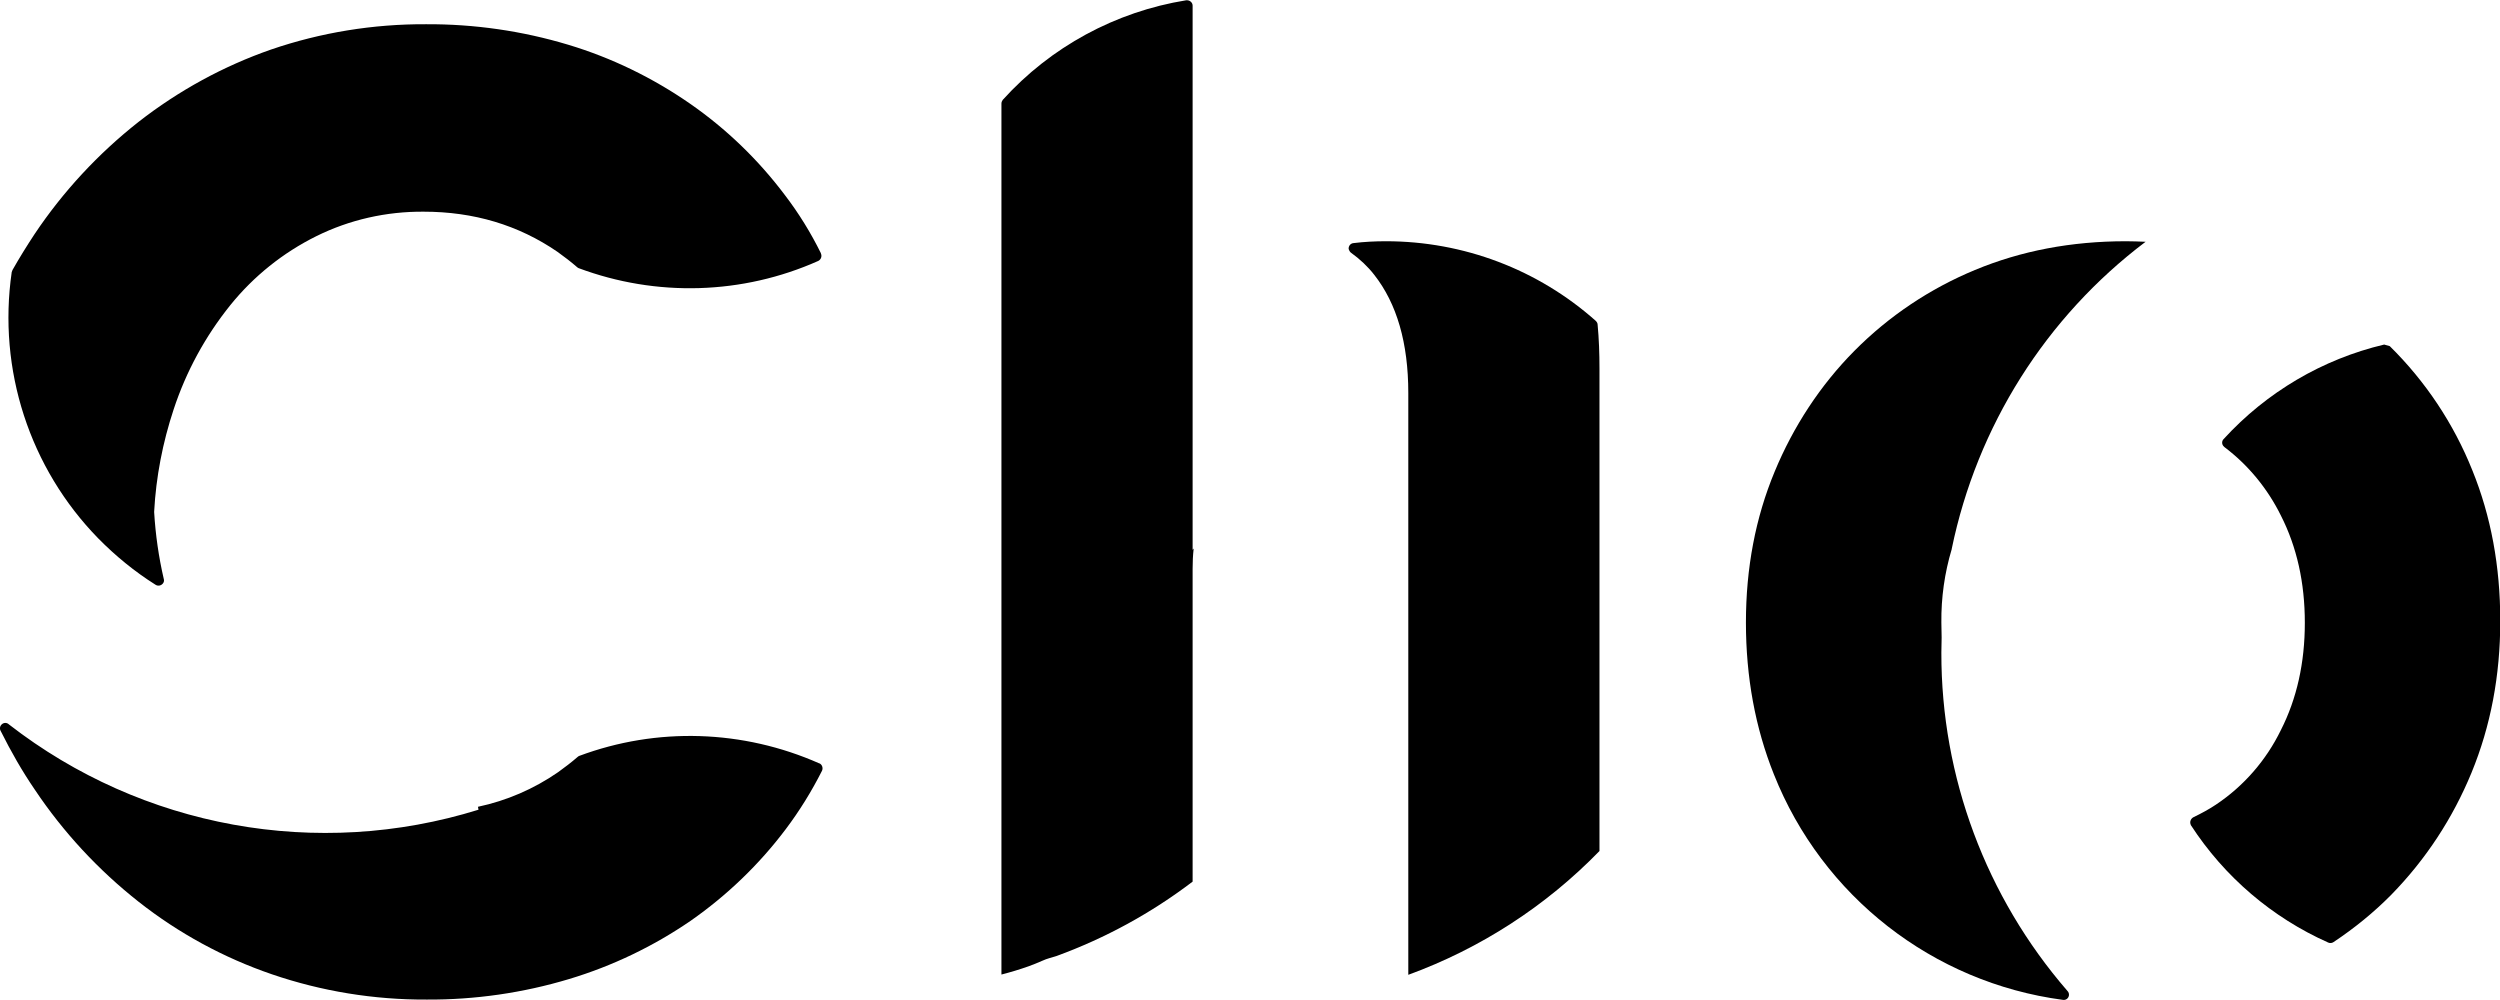
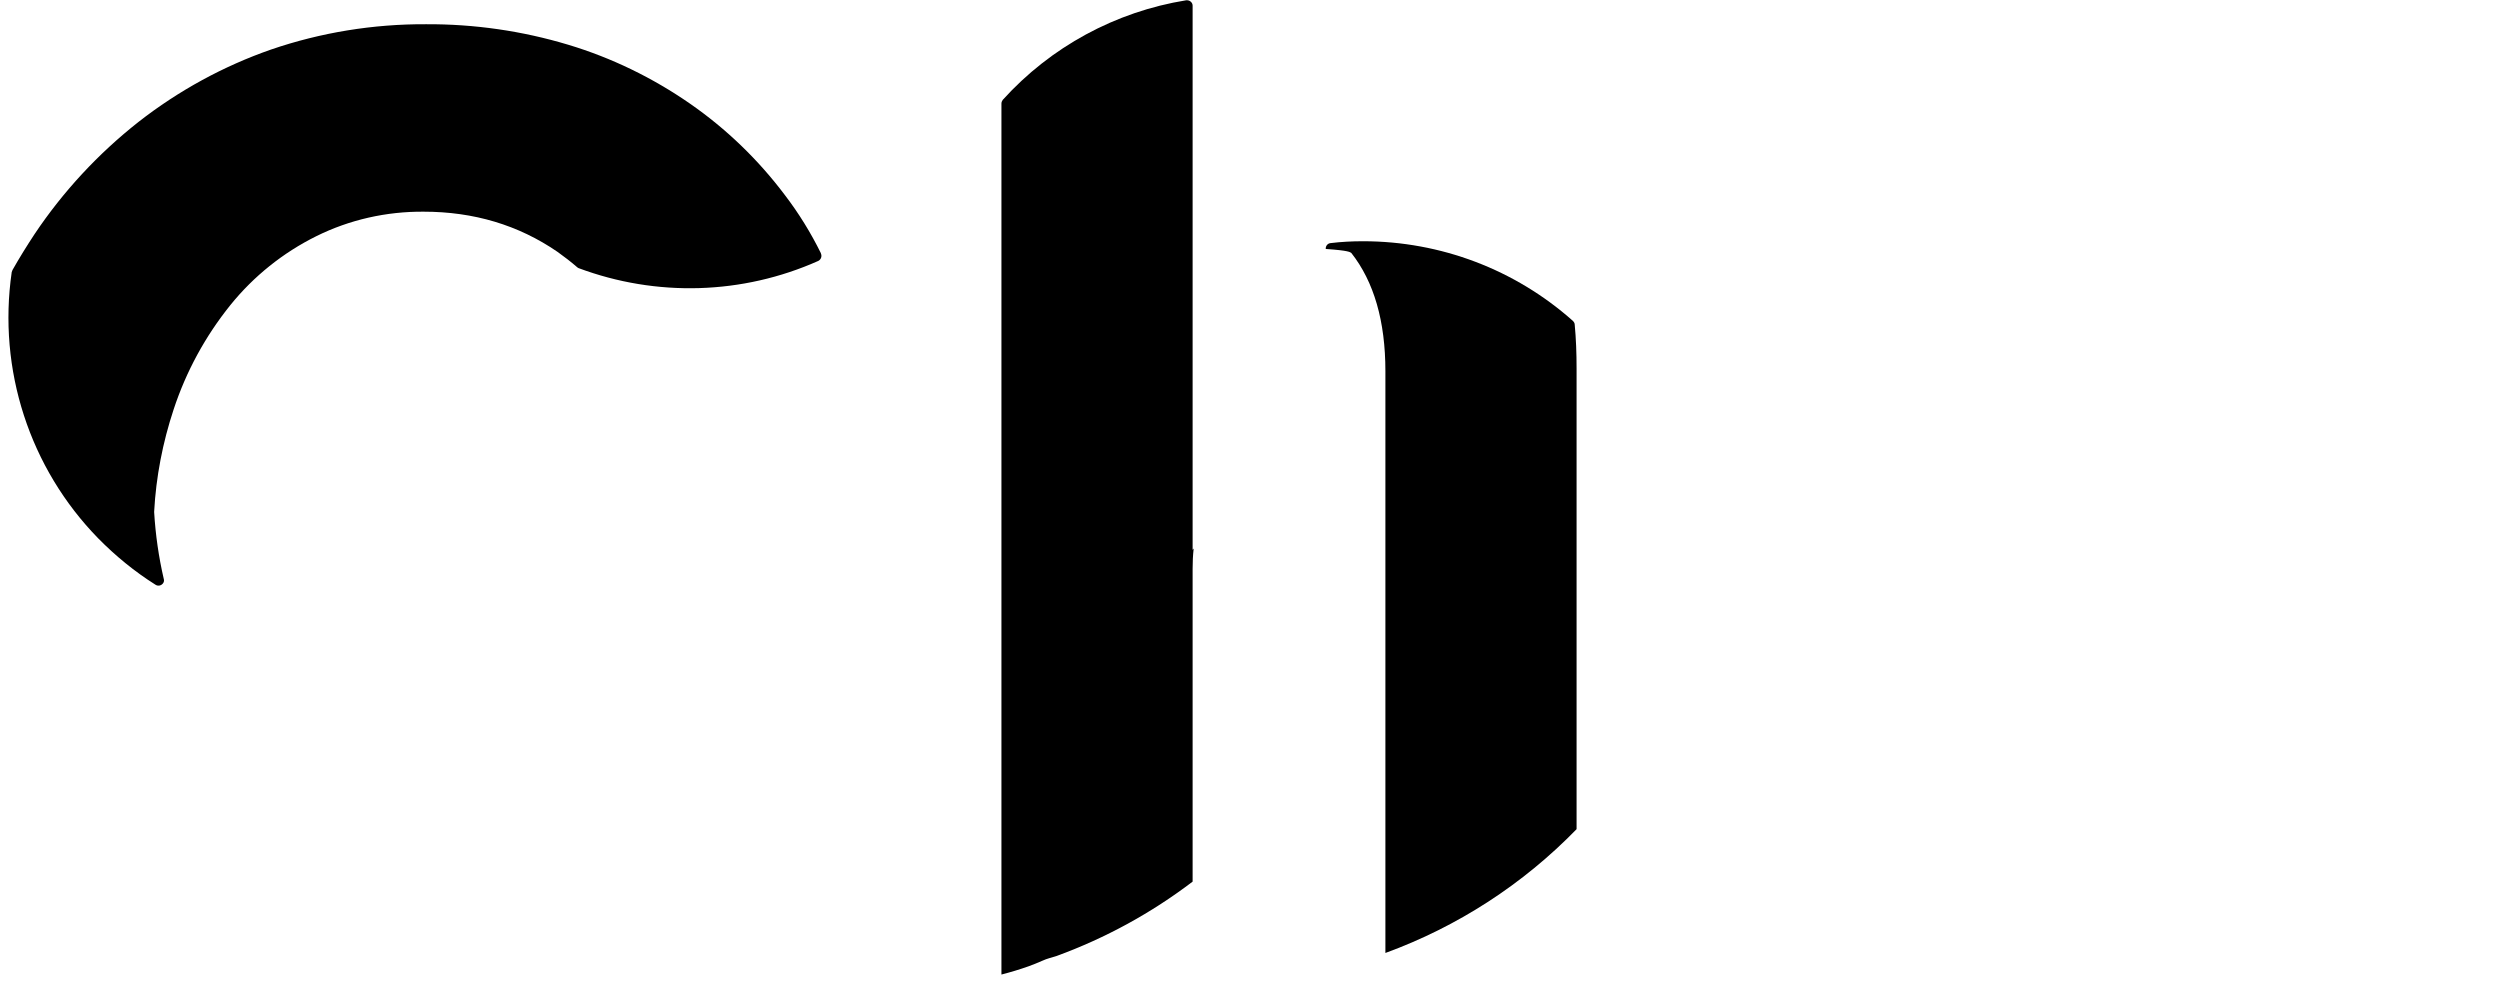
<svg xmlns="http://www.w3.org/2000/svg" version="1.1" id="Layer_1" x="0px" y="0px" viewBox="0 0 938.9 375.4" style="enable-background:new 0 0 938.9 375.4;" xml:space="preserve">
-   <path d="M928.2,290.2c7.2-17.5,10.8-36.5,10.8-57c0-20.5-3.5-39.4-10.5-56.6c-7-17.5-17.6-33.4-31-46.6l-2.1-0.6  c-23.2,5.5-44.2,17.9-60.3,35.5c-0.8,0.8-0.7,2.1,0.1,2.8c0.1,0.1,0.1,0.1,0.2,0.2c9,6.8,16.2,15.6,21.2,25.7c6,11.8,9,25.2,9,40.3  c0,15-3,28.5-9,40.3c-5.5,11.3-13.9,21-24.4,28c-2.7,1.8-5.5,3.3-8.4,4.7c-1,0.5-1.5,1.7-1.1,2.7c0,0.1,0.1,0.2,0.1,0.3  c12.6,19.4,30.5,34.7,51.6,44.1c0.7,0.3,1.4,0.2,2-0.2c7.8-5.2,15.1-11.1,21.7-17.8C911.1,322.7,921.2,307.2,928.2,290.2z" />
-   <path d="M729.1,245.1c0-1.9,0.1-3.8,0.1-5.7s-0.1-3.7-0.1-5.6c-0.1-9.3,1.2-18.6,3.9-27.6v-0.1c9.5-46,35.3-87,72.8-115.3  c-2.5-0.1-4.9-0.2-7.4-0.2c-20.5,0-39.4,3.6-56.7,10.8c-16.9,7-32.3,17.3-45.2,30.3c-12.9,13-23,28.5-30,45.4  c-7.2,17.3-10.8,36.2-10.8,56.7c0,20.5,3.5,39.5,10.5,57c18.2,45.8,59.7,78.2,108.5,84.7c1.1,0.2,2.1-0.5,2.3-1.6  c0.1-0.7-0.1-1.3-0.6-1.8C745.9,336.9,729,291.8,729.1,245.1z" />
  <path d="M36.9,202.2c6.5,6.6,13.7,12.5,21.5,17.4c0.9,0.6,2.1,0.4,2.8-0.5c0.4-0.5,0.5-1.1,0.3-1.7c-1.9-8.2-3.1-16.6-3.6-25  c0-0.1,0-0.2,0-0.3c0.7-13,3.2-25.9,7.3-38.3c4.7-14.3,11.9-27.5,21.3-39.2c8.8-10.9,19.8-19.7,32.3-25.9  c12.5-6.2,26.3-9.3,40.3-9.2c18.8,0,35.6,5,50.3,15.1c2.5,1.8,5,3.7,7.3,5.7c0.2,0.2,0.4,0.3,0.6,0.4c29.2,10.9,61.5,10,90-2.7  c1-0.5,1.5-1.7,1-2.8c0,0,0,0,0-0.1c-3.8-7.7-8.3-15-13.5-21.8c-10-13.3-22-24.9-35.7-34.4c-14-9.7-29.4-17.2-45.7-22.1  c-17.3-5.2-35.3-7.8-53.4-7.7c-19.8-0.1-39.5,3.1-58.2,9.5C84,24.8,67.1,34,52,45.8C36.9,57.7,23.7,71.9,13,87.9  c-2.9,4.4-5.7,8.9-8.3,13.5c-0.1,0.2-0.2,0.5-0.3,0.8C-0.9,138.8,11.1,175.8,36.9,202.2z" />
-   <path d="M217.5,283.9c-0.2,0.1-0.4,0.2-0.6,0.4c-2.3,2-4.8,3.9-7.3,5.7c-9.1,6.3-19.3,10.7-30.1,13c0.1,0.3,0.1,0.7,0.2,1.1  c-60.5,18.8-126.3,6.8-176.3-32c-0.8-0.8-2-0.8-2.8,0c-0.7,0.7-0.8,1.7-0.3,2.5c3.8,7.6,8,15,12.8,22c10.7,16,23.9,30.2,39,42.1  c15,11.8,31.9,21,50,27.2c18.7,6.4,38.4,9.6,58.2,9.5c18.1,0.1,36.1-2.5,53.4-7.7c16.3-4.9,31.7-12.3,45.7-21.9  c13.6-9.5,25.7-21.1,35.7-34.4c5.2-6.9,9.7-14.2,13.6-21.9c0.5-1,0.1-2.3-0.9-2.8c0,0,0,0-0.1,0C279,274,246.7,273,217.5,283.9z" />
  <path d="M386.3,362.9c1.8-0.7,3.5-1.3,5.2-2.1s3.6-1.2,5.4-1.8c18.3-6.7,35.5-16.1,51-27.9V213.7c0-2.6,0.1-5.1,0.4-7.7l-0.4,0.5  V2.1c0-1.1-1-2-2.1-2c-0.1,0-0.2,0-0.3,0c-26.6,4.3-50.9,17.5-68.9,37.4c-0.3,0.4-0.5,0.9-0.5,1.4V366  C379.6,365.1,382.9,364.1,386.3,362.9z" />
-   <path d="M507.5,95c3.2,2.3,6.2,5.1,8.6,8.2c8.5,10.8,12.8,25.6,12.8,44.4v218.5c27.1-9.9,51.7-25.8,71.8-46.5V138.4  c0-5.7-0.2-11.2-0.7-16.5c0-0.5-0.3-1-0.7-1.4c-21.7-19.3-49.7-29.9-78.8-29.9c-4.1,0-8.1,0.2-12.2,0.7c-1.1,0.1-1.9,1.1-1.8,2.2  C506.7,94.1,507,94.7,507.5,95z" />
+   <path d="M507.5,95c8.5,10.8,12.8,25.6,12.8,44.4v218.5c27.1-9.9,51.7-25.8,71.8-46.5V138.4  c0-5.7-0.2-11.2-0.7-16.5c0-0.5-0.3-1-0.7-1.4c-21.7-19.3-49.7-29.9-78.8-29.9c-4.1,0-8.1,0.2-12.2,0.7c-1.1,0.1-1.9,1.1-1.8,2.2  C506.7,94.1,507,94.7,507.5,95z" />
</svg>